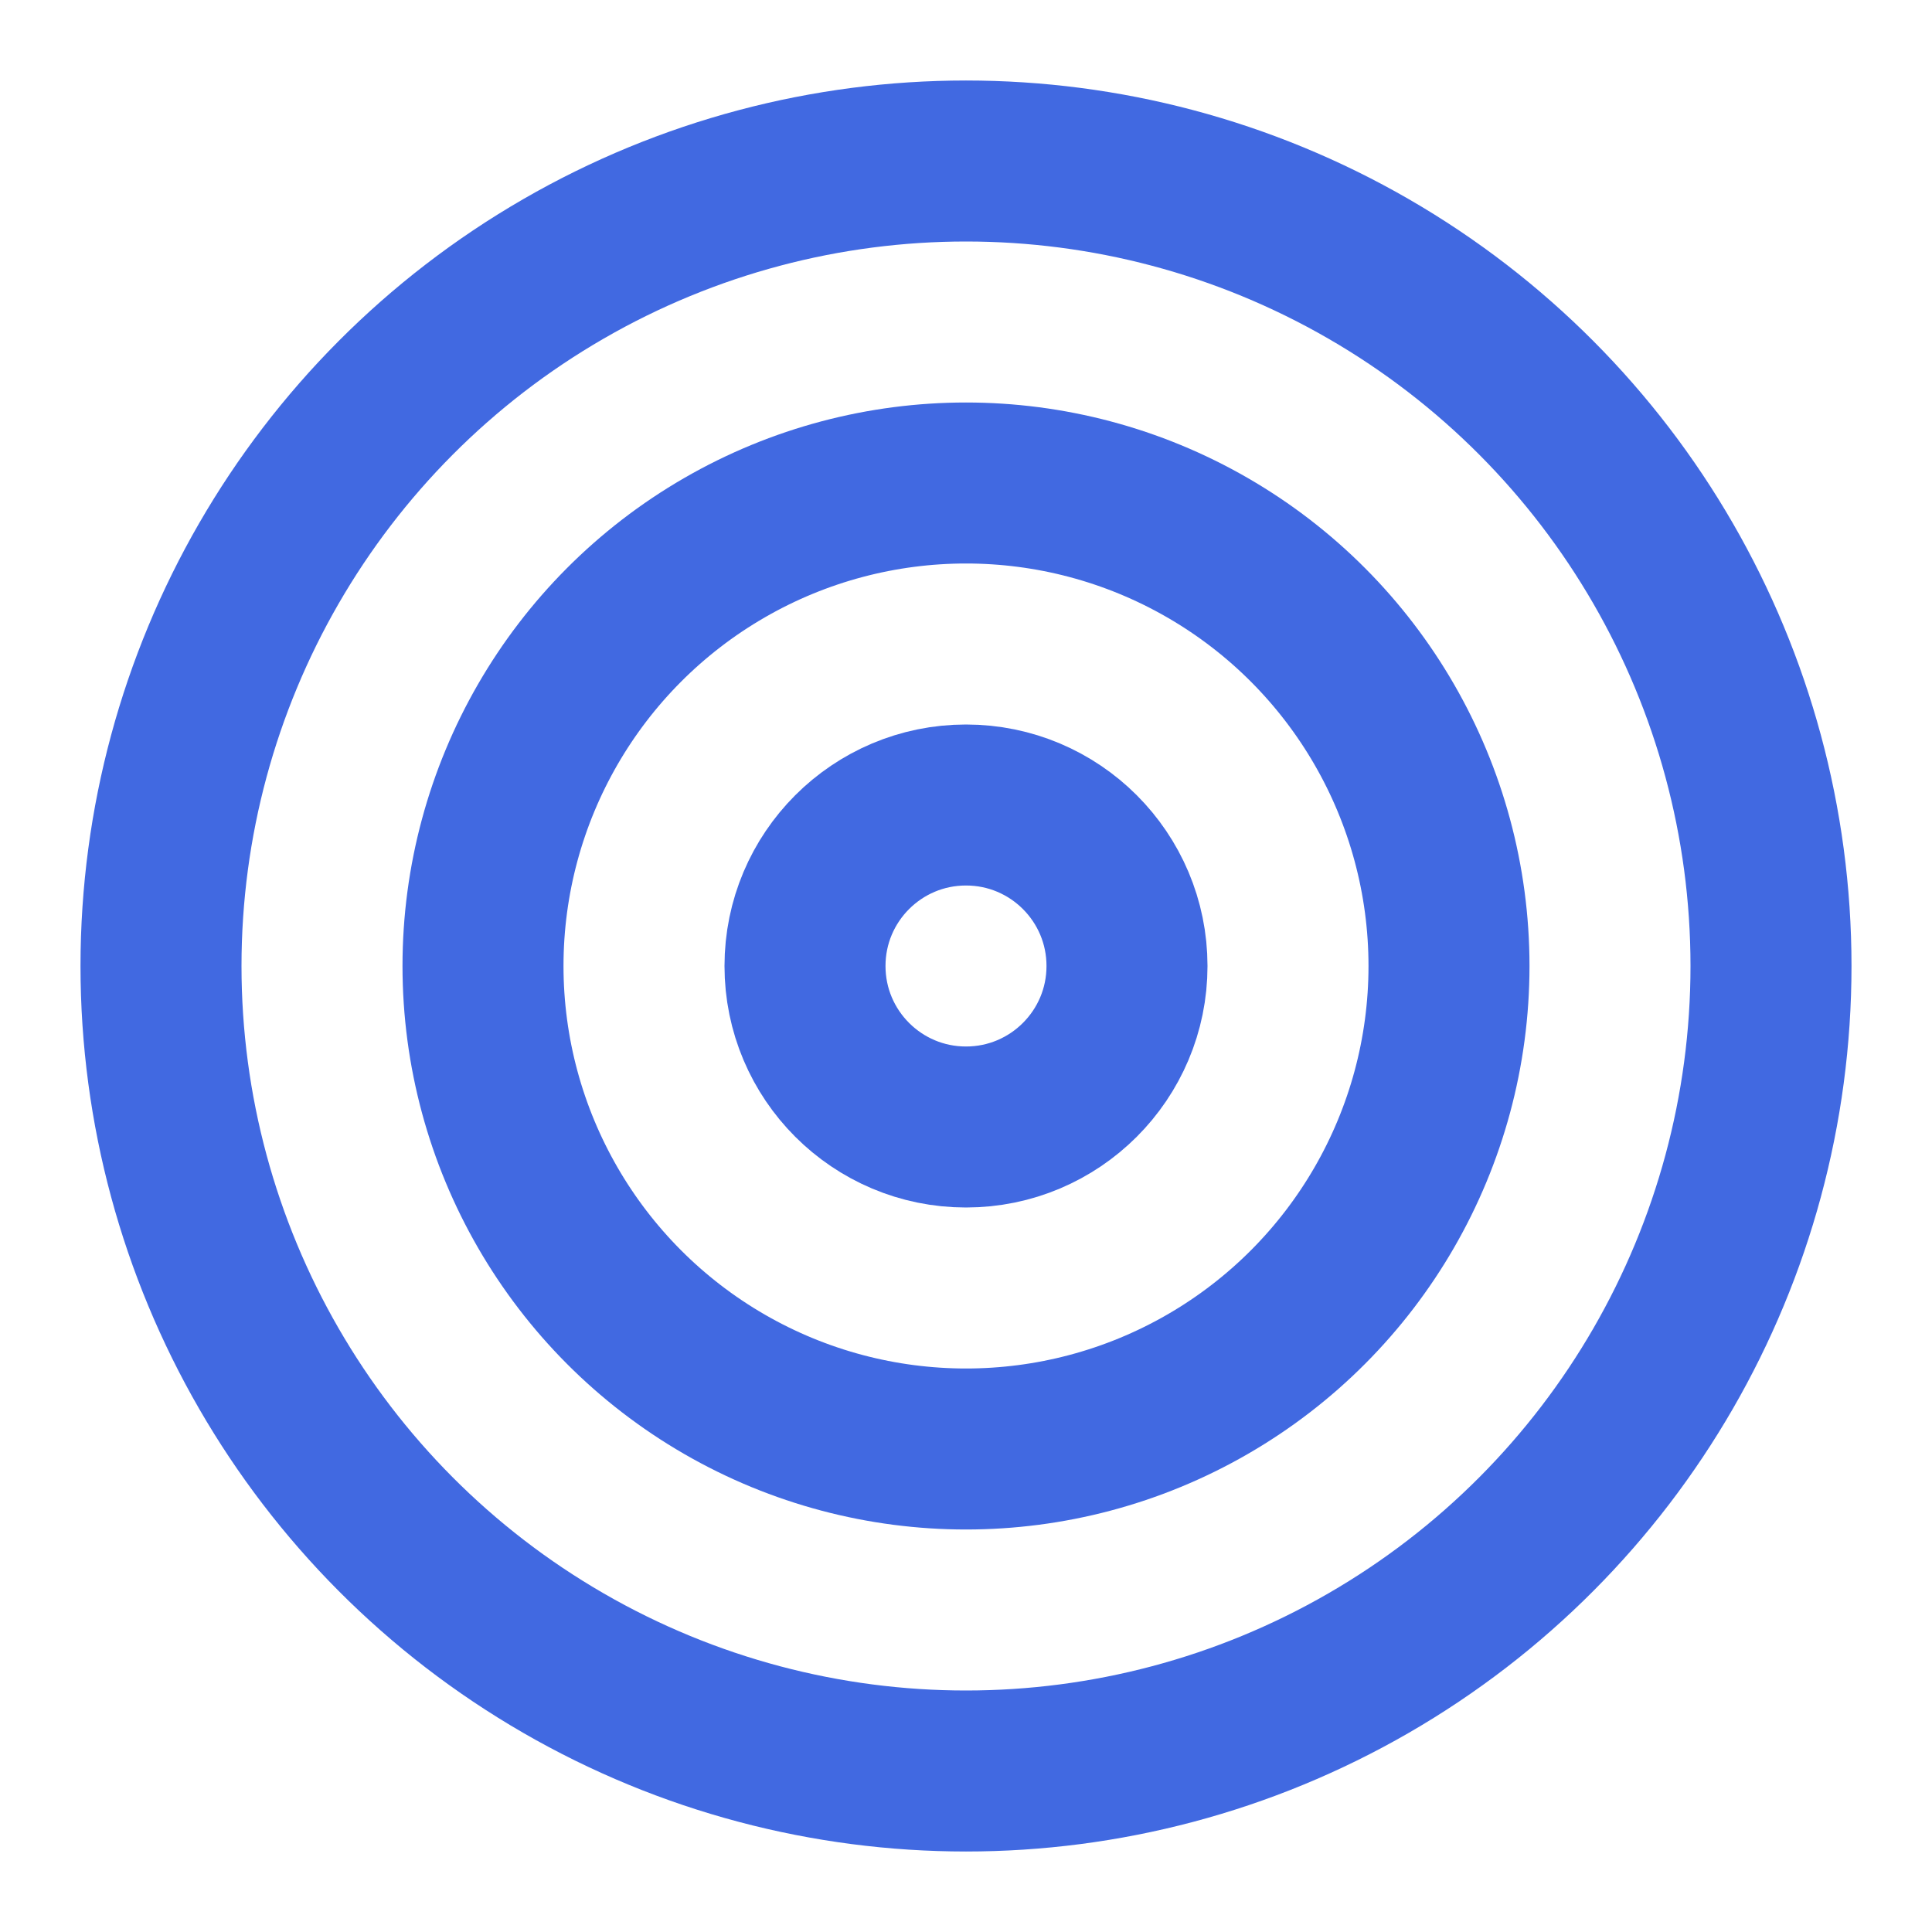
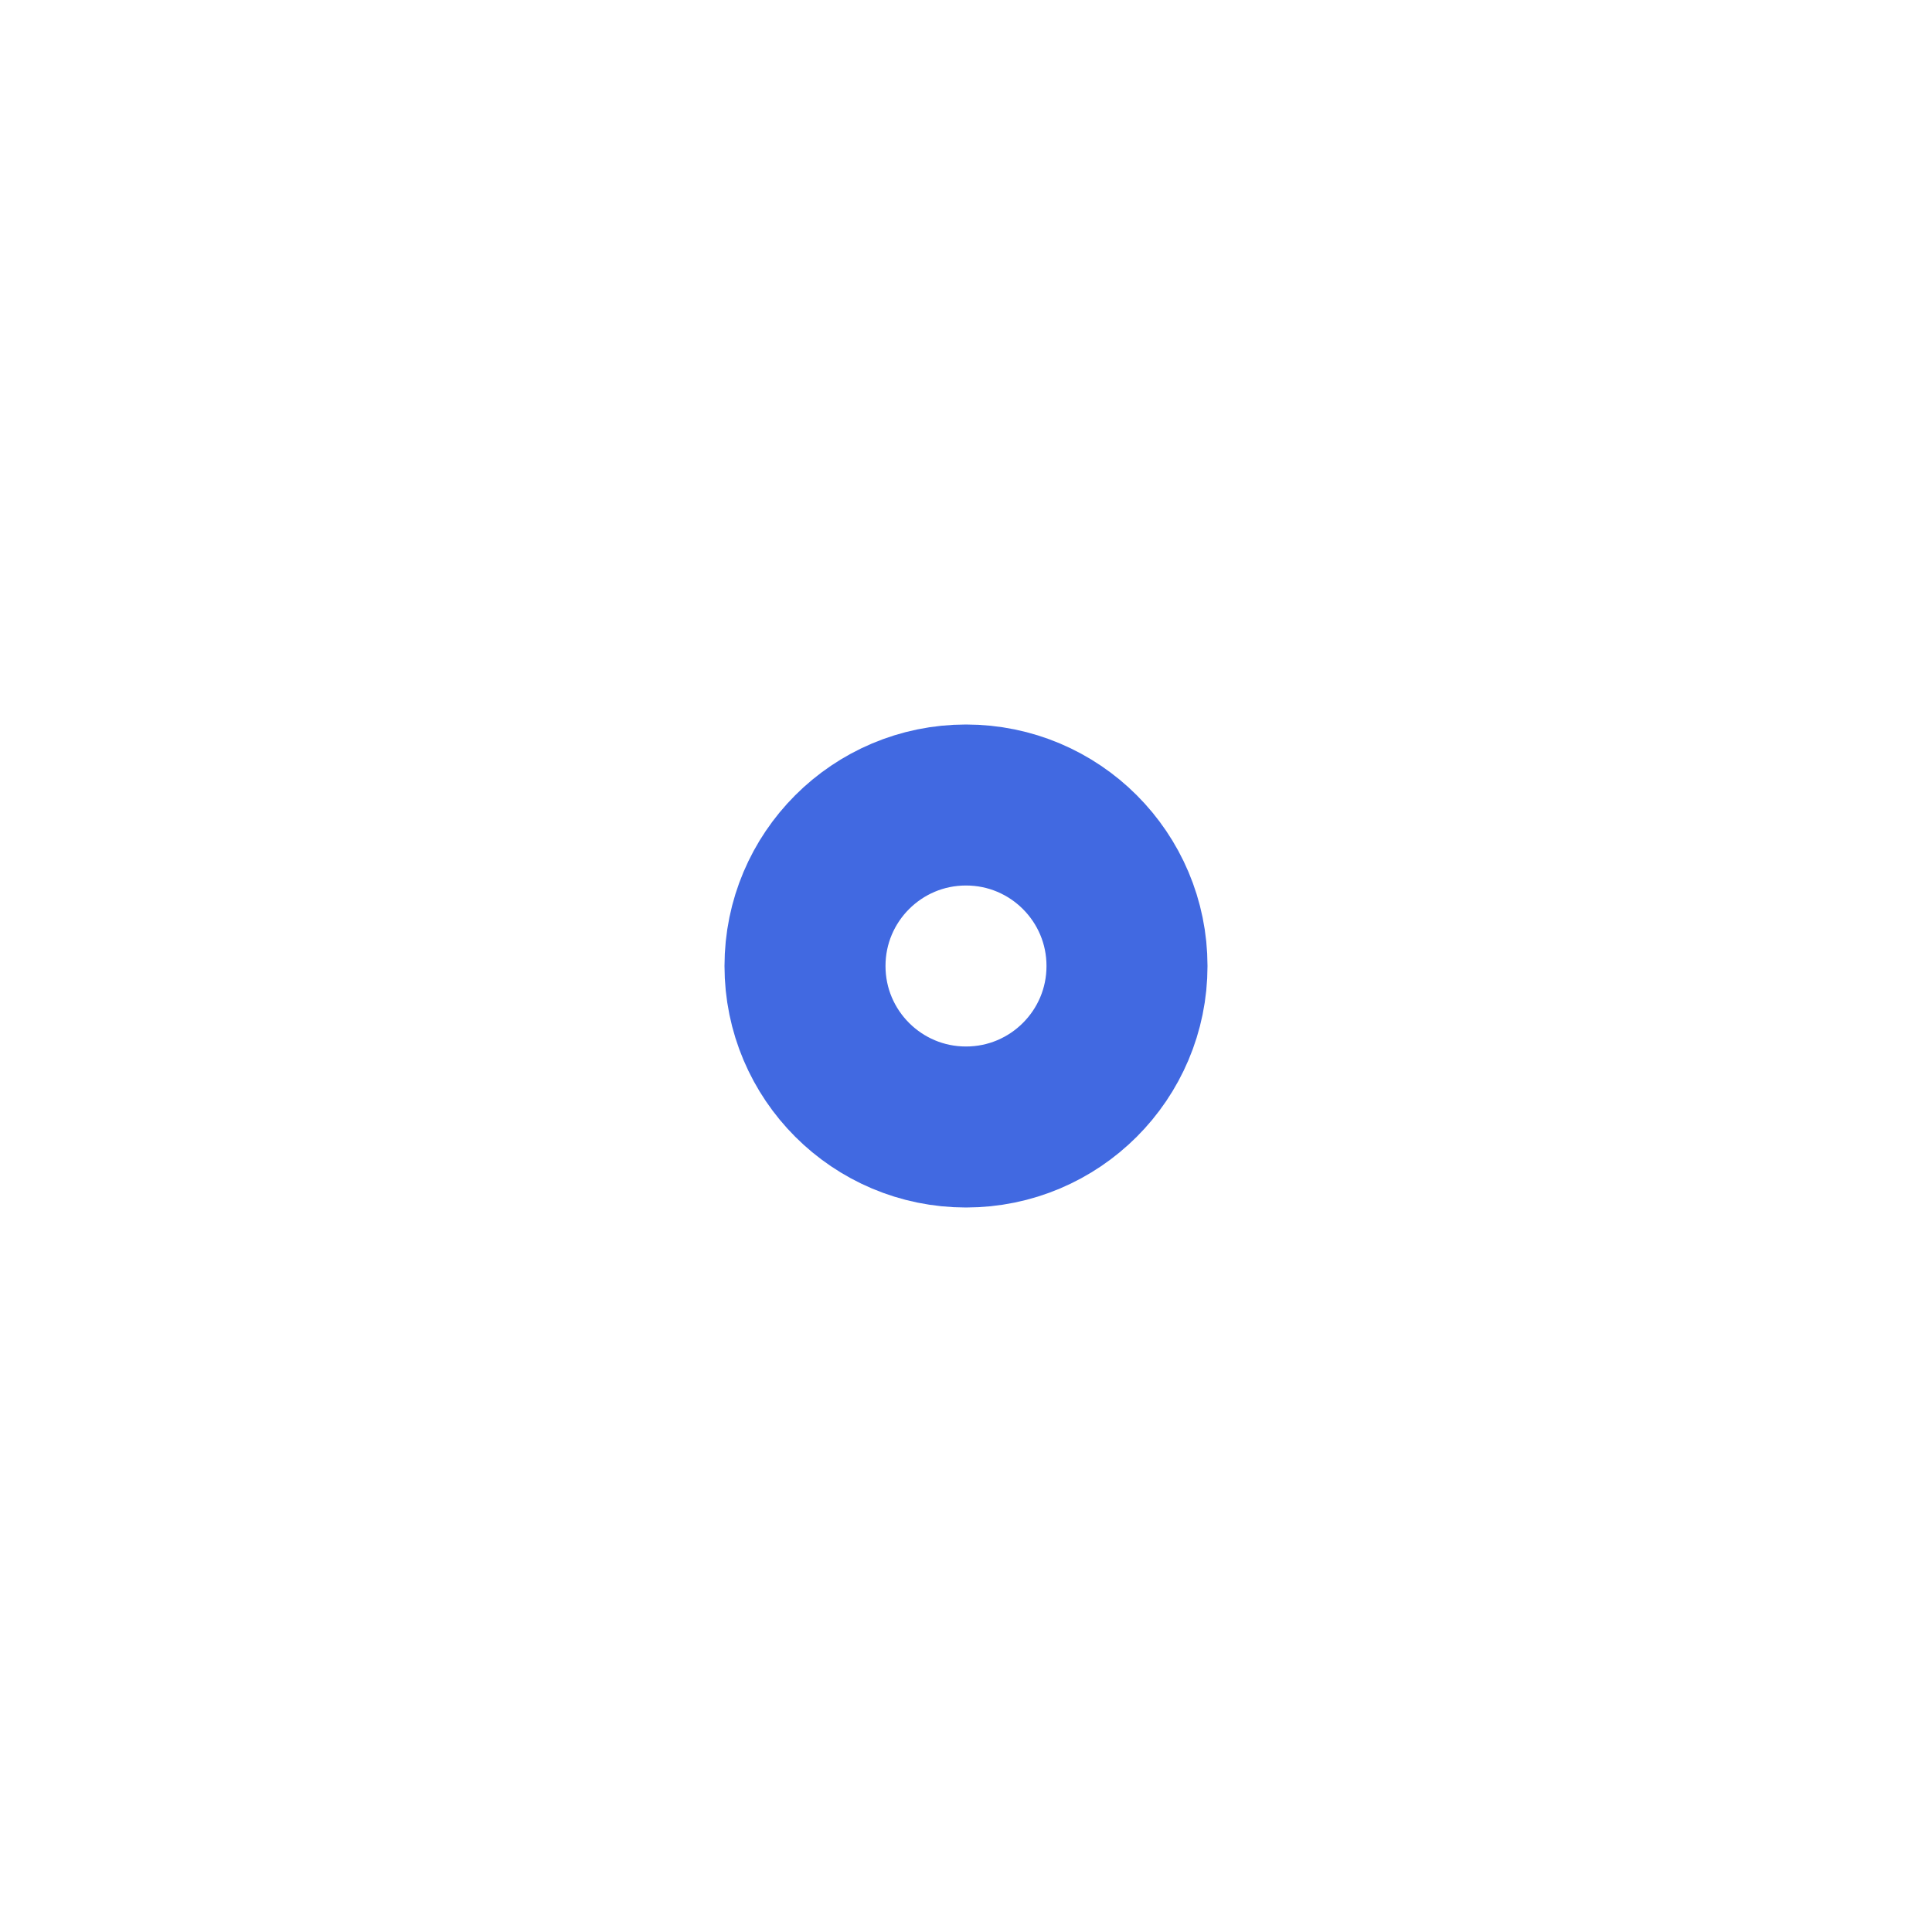
<svg xmlns="http://www.w3.org/2000/svg" width="24" height="24" viewBox="0 0 24 24" fill="none" stroke="royalblue" stroke-width="2" stroke-linecap="round" stroke-linejoin="round" class="lucide lucide-target w-6 h-6 text-solvetech-blue">
-   <circle cx="12" cy="12" r="10" />
-   <circle cx="12" cy="12" r="6" />
  <circle cx="12" cy="12" r="2" />
</svg>